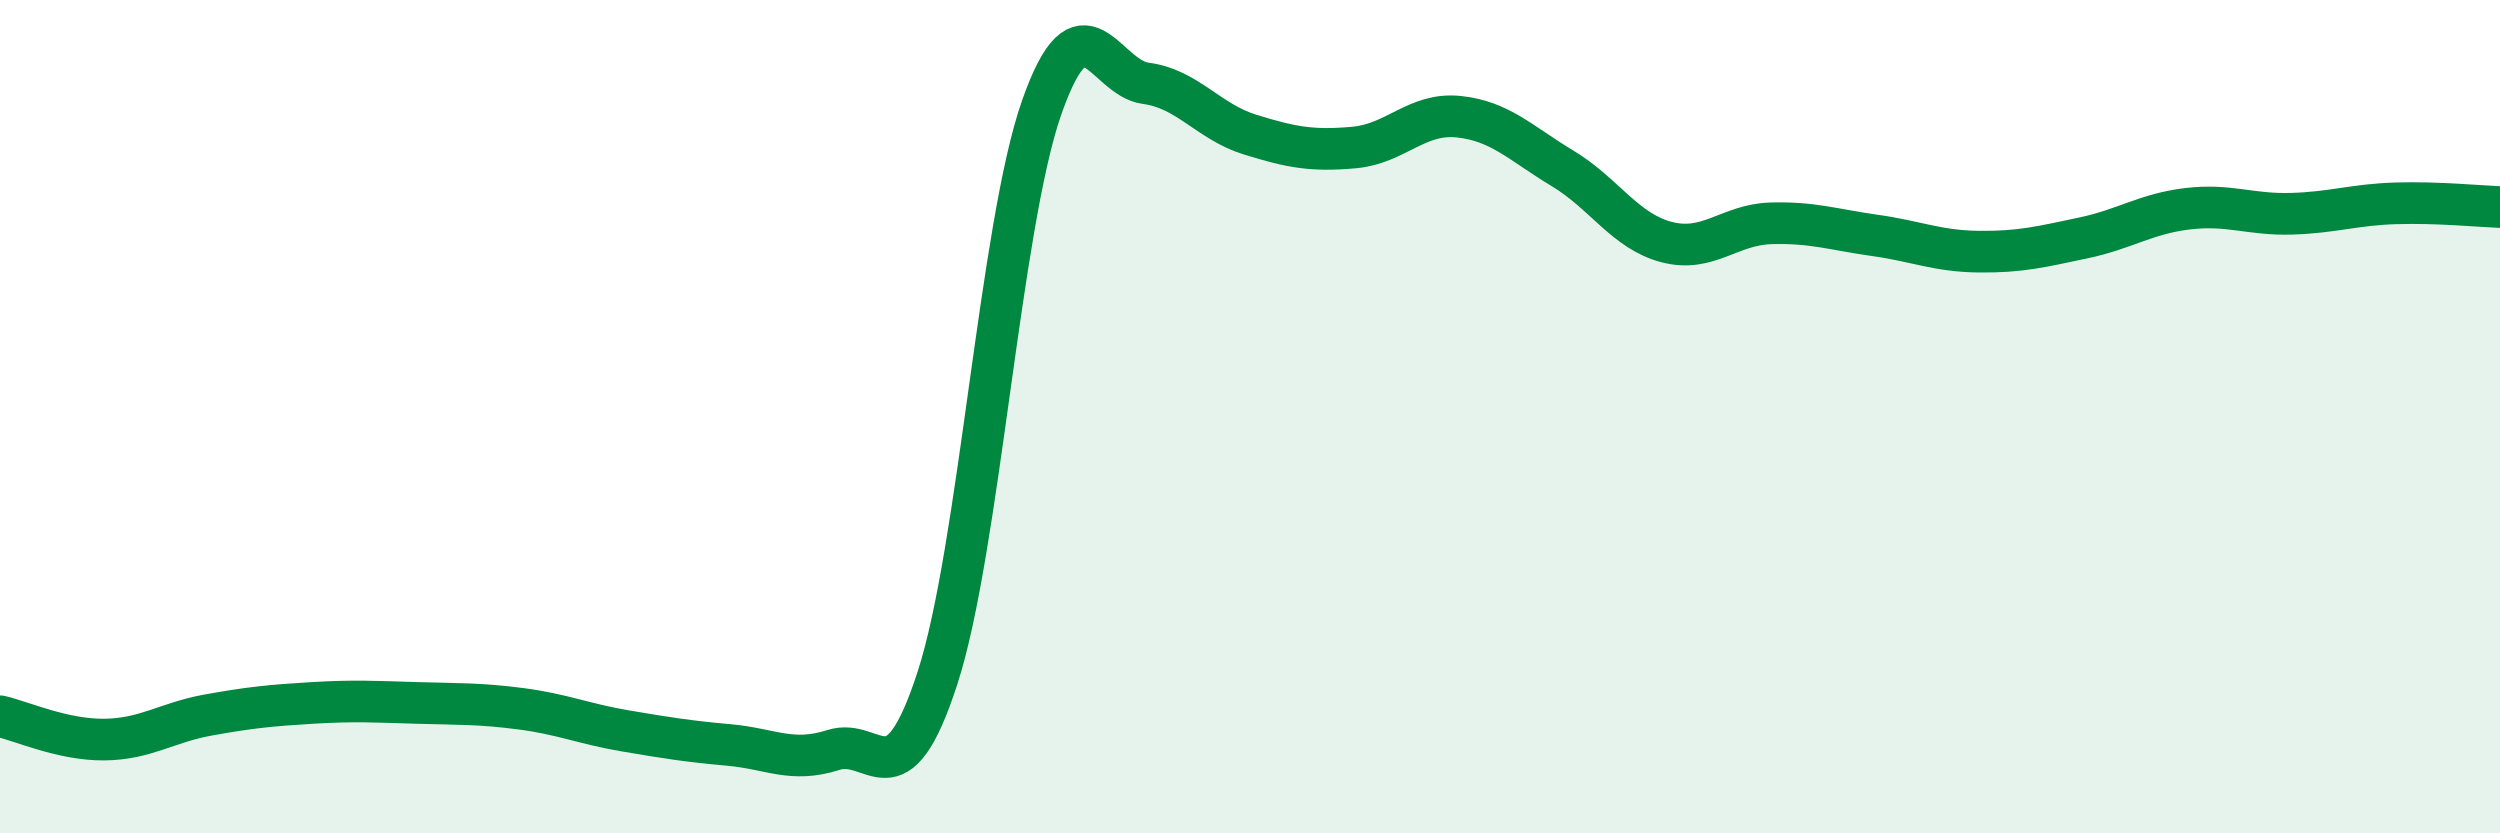
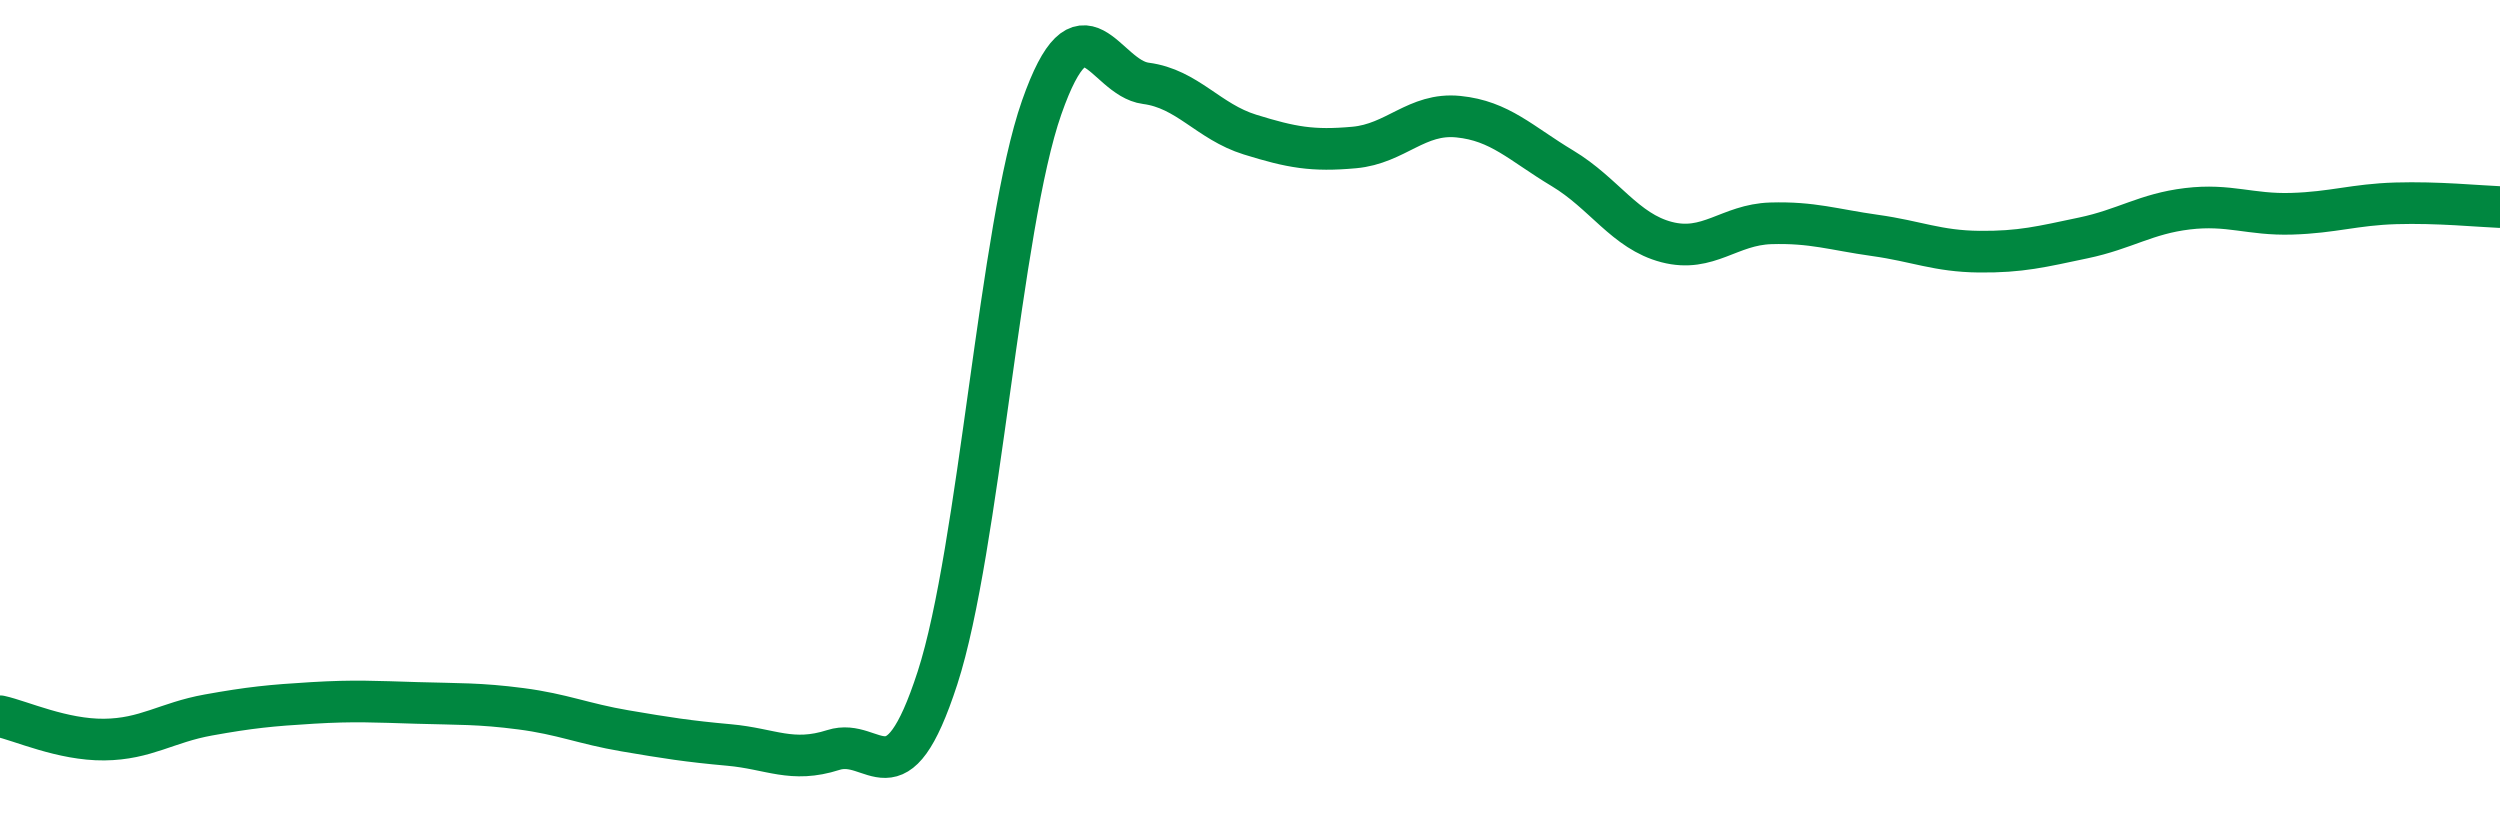
<svg xmlns="http://www.w3.org/2000/svg" width="60" height="20" viewBox="0 0 60 20">
-   <path d="M 0,17.19 C 0.5,17.3 1.5,17.76 2.5,17.75 C 3.5,17.74 4,17.34 5,17.16 C 6,16.98 6.5,16.93 7.5,16.87 C 8.5,16.81 9,16.84 10,16.87 C 11,16.9 11.5,16.88 12.5,17.01 C 13.5,17.14 14,17.37 15,17.54 C 16,17.71 16.5,17.79 17.5,17.88 C 18.5,17.97 19,18.32 20,18 C 21,17.68 21.5,19.35 22.5,16.27 C 23.5,13.19 24,5.43 25,2.58 C 26,-0.27 26.5,1.87 27.5,2 C 28.5,2.13 29,2.92 30,3.23 C 31,3.54 31.5,3.63 32.5,3.54 C 33.5,3.45 34,2.7 35,2.8 C 36,2.9 36.5,3.44 37.5,4.04 C 38.5,4.64 39,5.55 40,5.81 C 41,6.07 41.5,5.39 42.5,5.36 C 43.5,5.33 44,5.51 45,5.65 C 46,5.79 46.5,6.03 47.5,6.04 C 48.5,6.05 49,5.92 50,5.71 C 51,5.5 51.5,5.13 52.5,5.01 C 53.5,4.89 54,5.16 55,5.13 C 56,5.1 56.5,4.91 57.5,4.88 C 58.5,4.85 59.5,4.95 60,4.97L60 20L0 20Z" fill="#008740" opacity="0.1" stroke-linecap="round" stroke-linejoin="round" />
  <path d="M 0,17.19 C 0.5,17.3 1.5,17.76 2.5,17.75 C 3.5,17.74 4,17.34 5,17.16 C 6,16.98 6.5,16.93 7.5,16.87 C 8.5,16.81 9,16.84 10,16.87 C 11,16.9 11.5,16.88 12.5,17.01 C 13.5,17.14 14,17.37 15,17.54 C 16,17.71 16.5,17.79 17.5,17.88 C 18.5,17.97 19,18.32 20,18 C 21,17.68 21.5,19.35 22.5,16.27 C 23.5,13.19 24,5.43 25,2.58 C 26,-0.27 26.5,1.87 27.5,2 C 28.5,2.13 29,2.92 30,3.23 C 31,3.54 31.5,3.63 32.5,3.54 C 33.5,3.45 34,2.7 35,2.8 C 36,2.9 36.5,3.44 37.5,4.04 C 38.5,4.64 39,5.55 40,5.81 C 41,6.07 41.5,5.39 42.5,5.36 C 43.5,5.33 44,5.51 45,5.65 C 46,5.79 46.5,6.03 47.5,6.04 C 48.5,6.05 49,5.92 50,5.71 C 51,5.5 51.5,5.13 52.5,5.01 C 53.5,4.89 54,5.16 55,5.13 C 56,5.1 56.5,4.91 57.5,4.88 C 58.5,4.85 59.5,4.95 60,4.97" stroke="#008740" stroke-width="1" fill="none" stroke-linecap="round" stroke-linejoin="round" />
</svg>